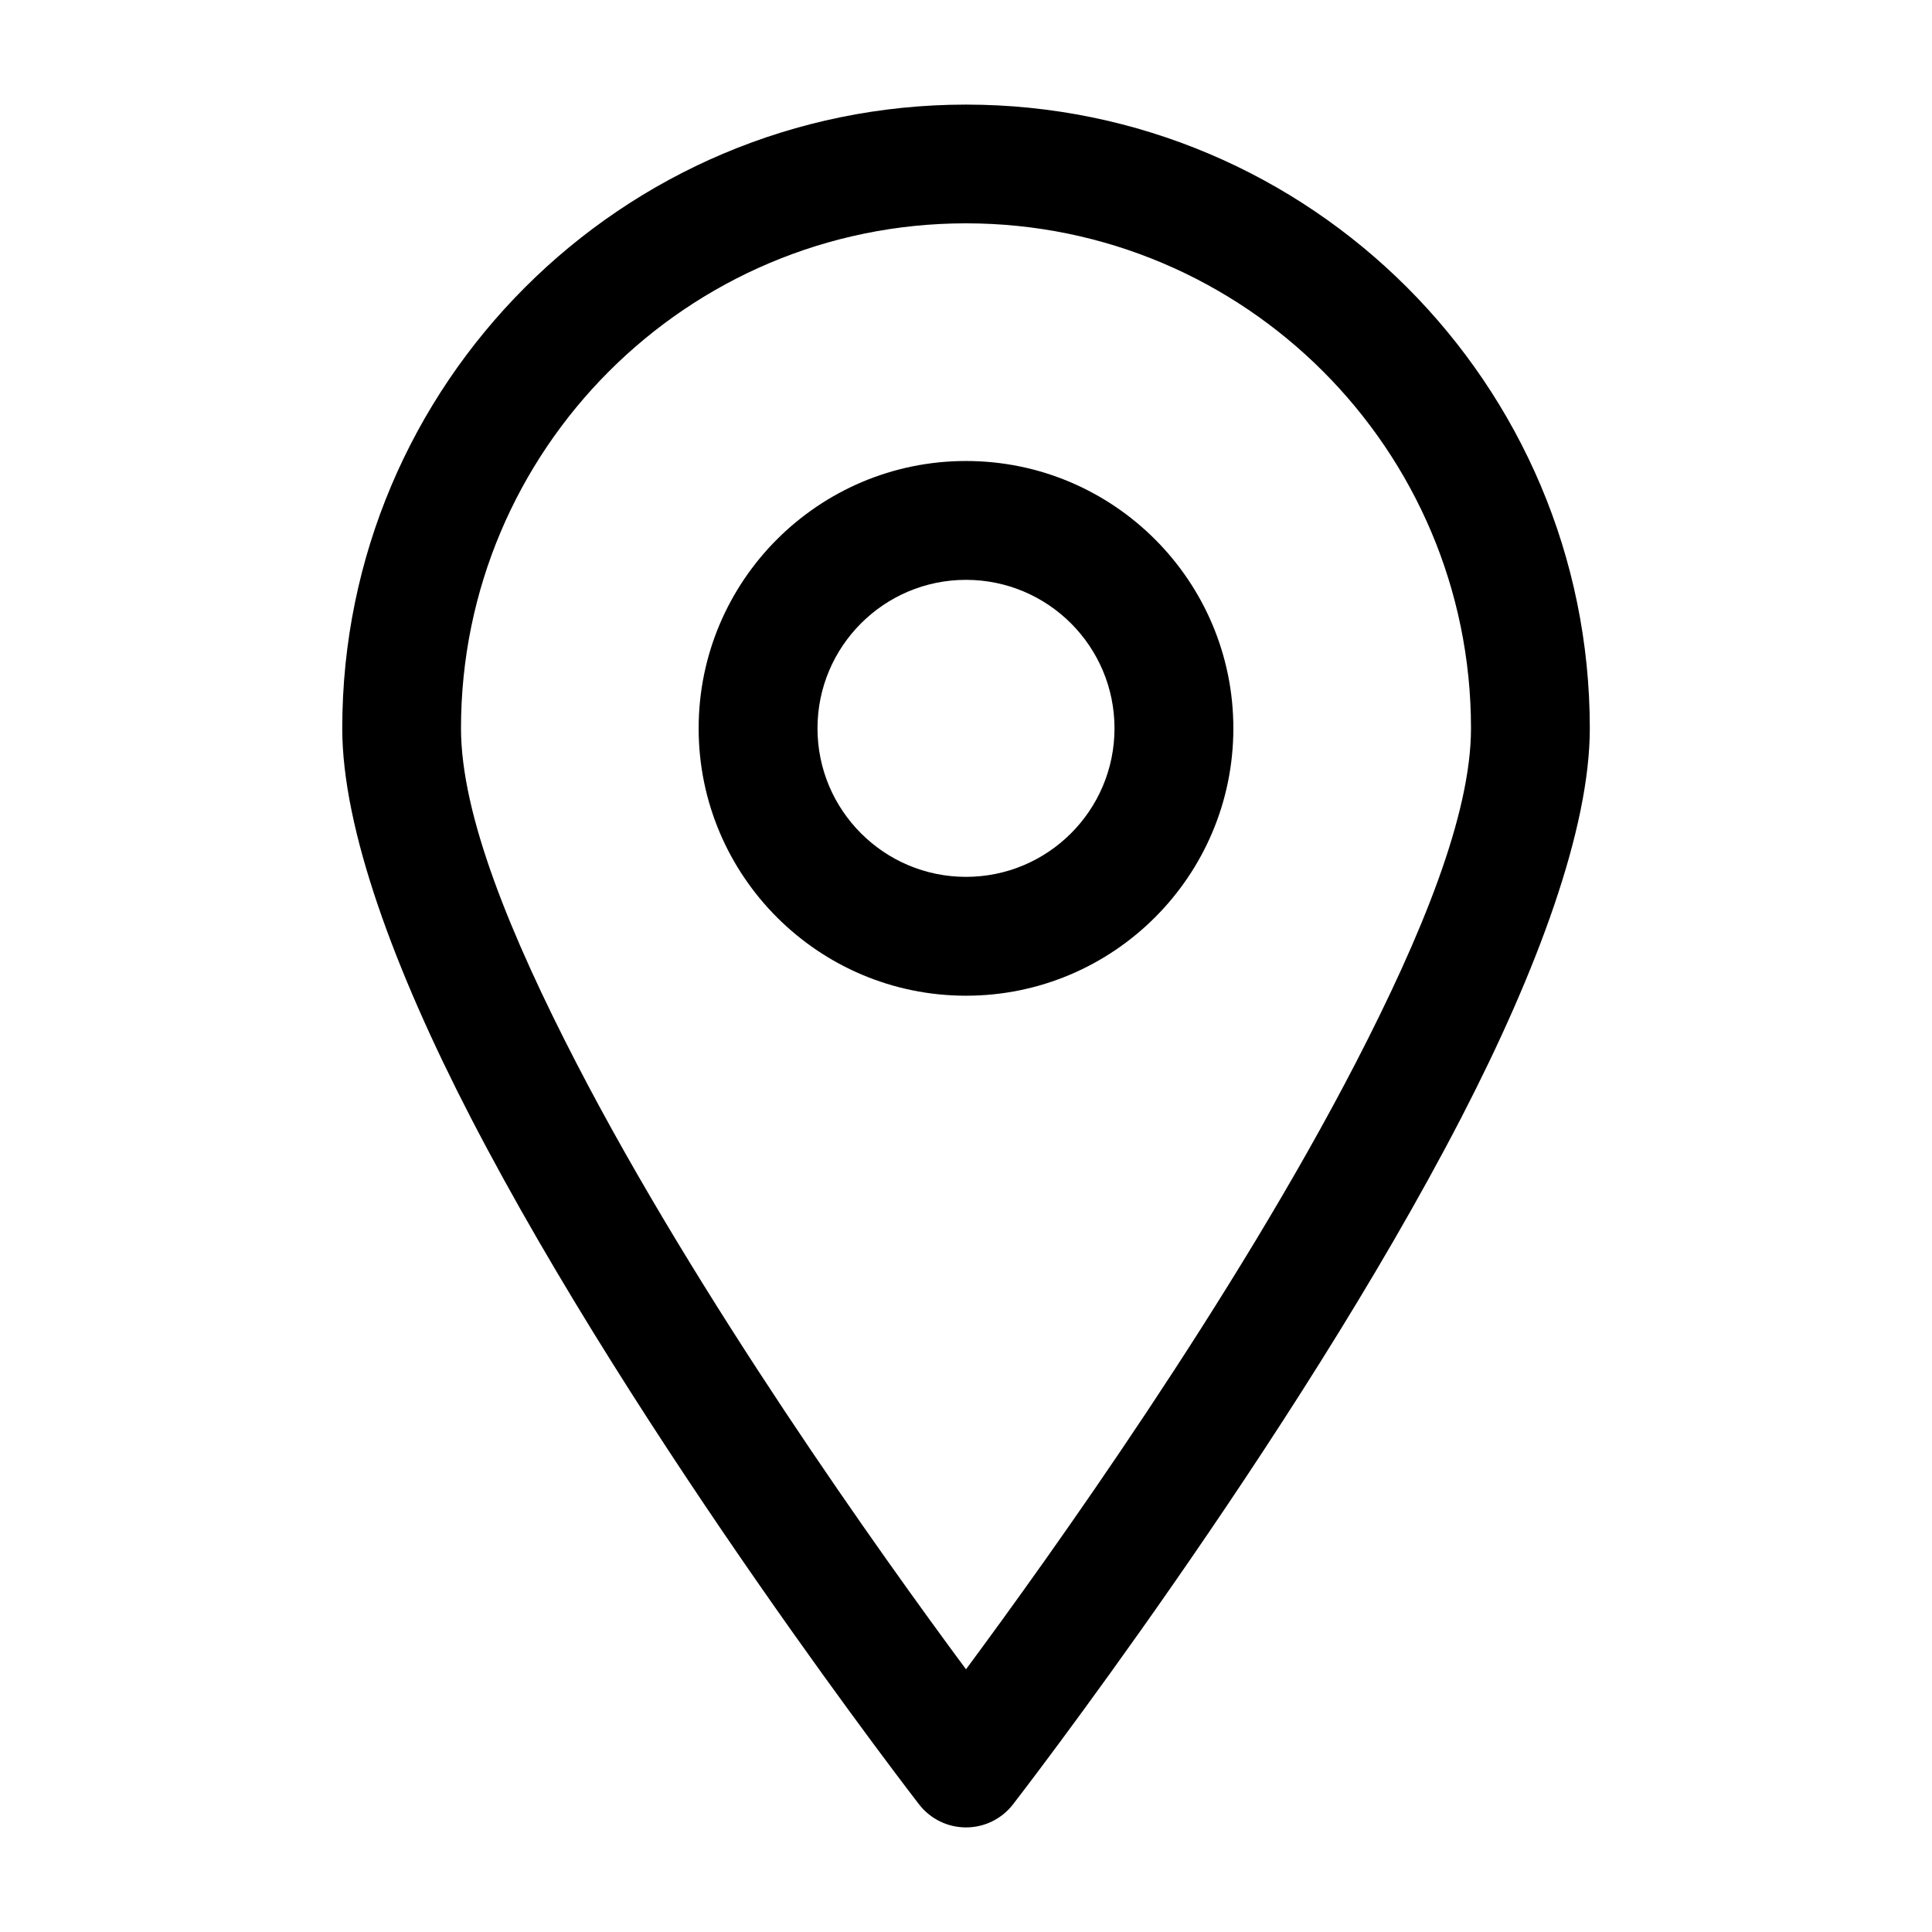
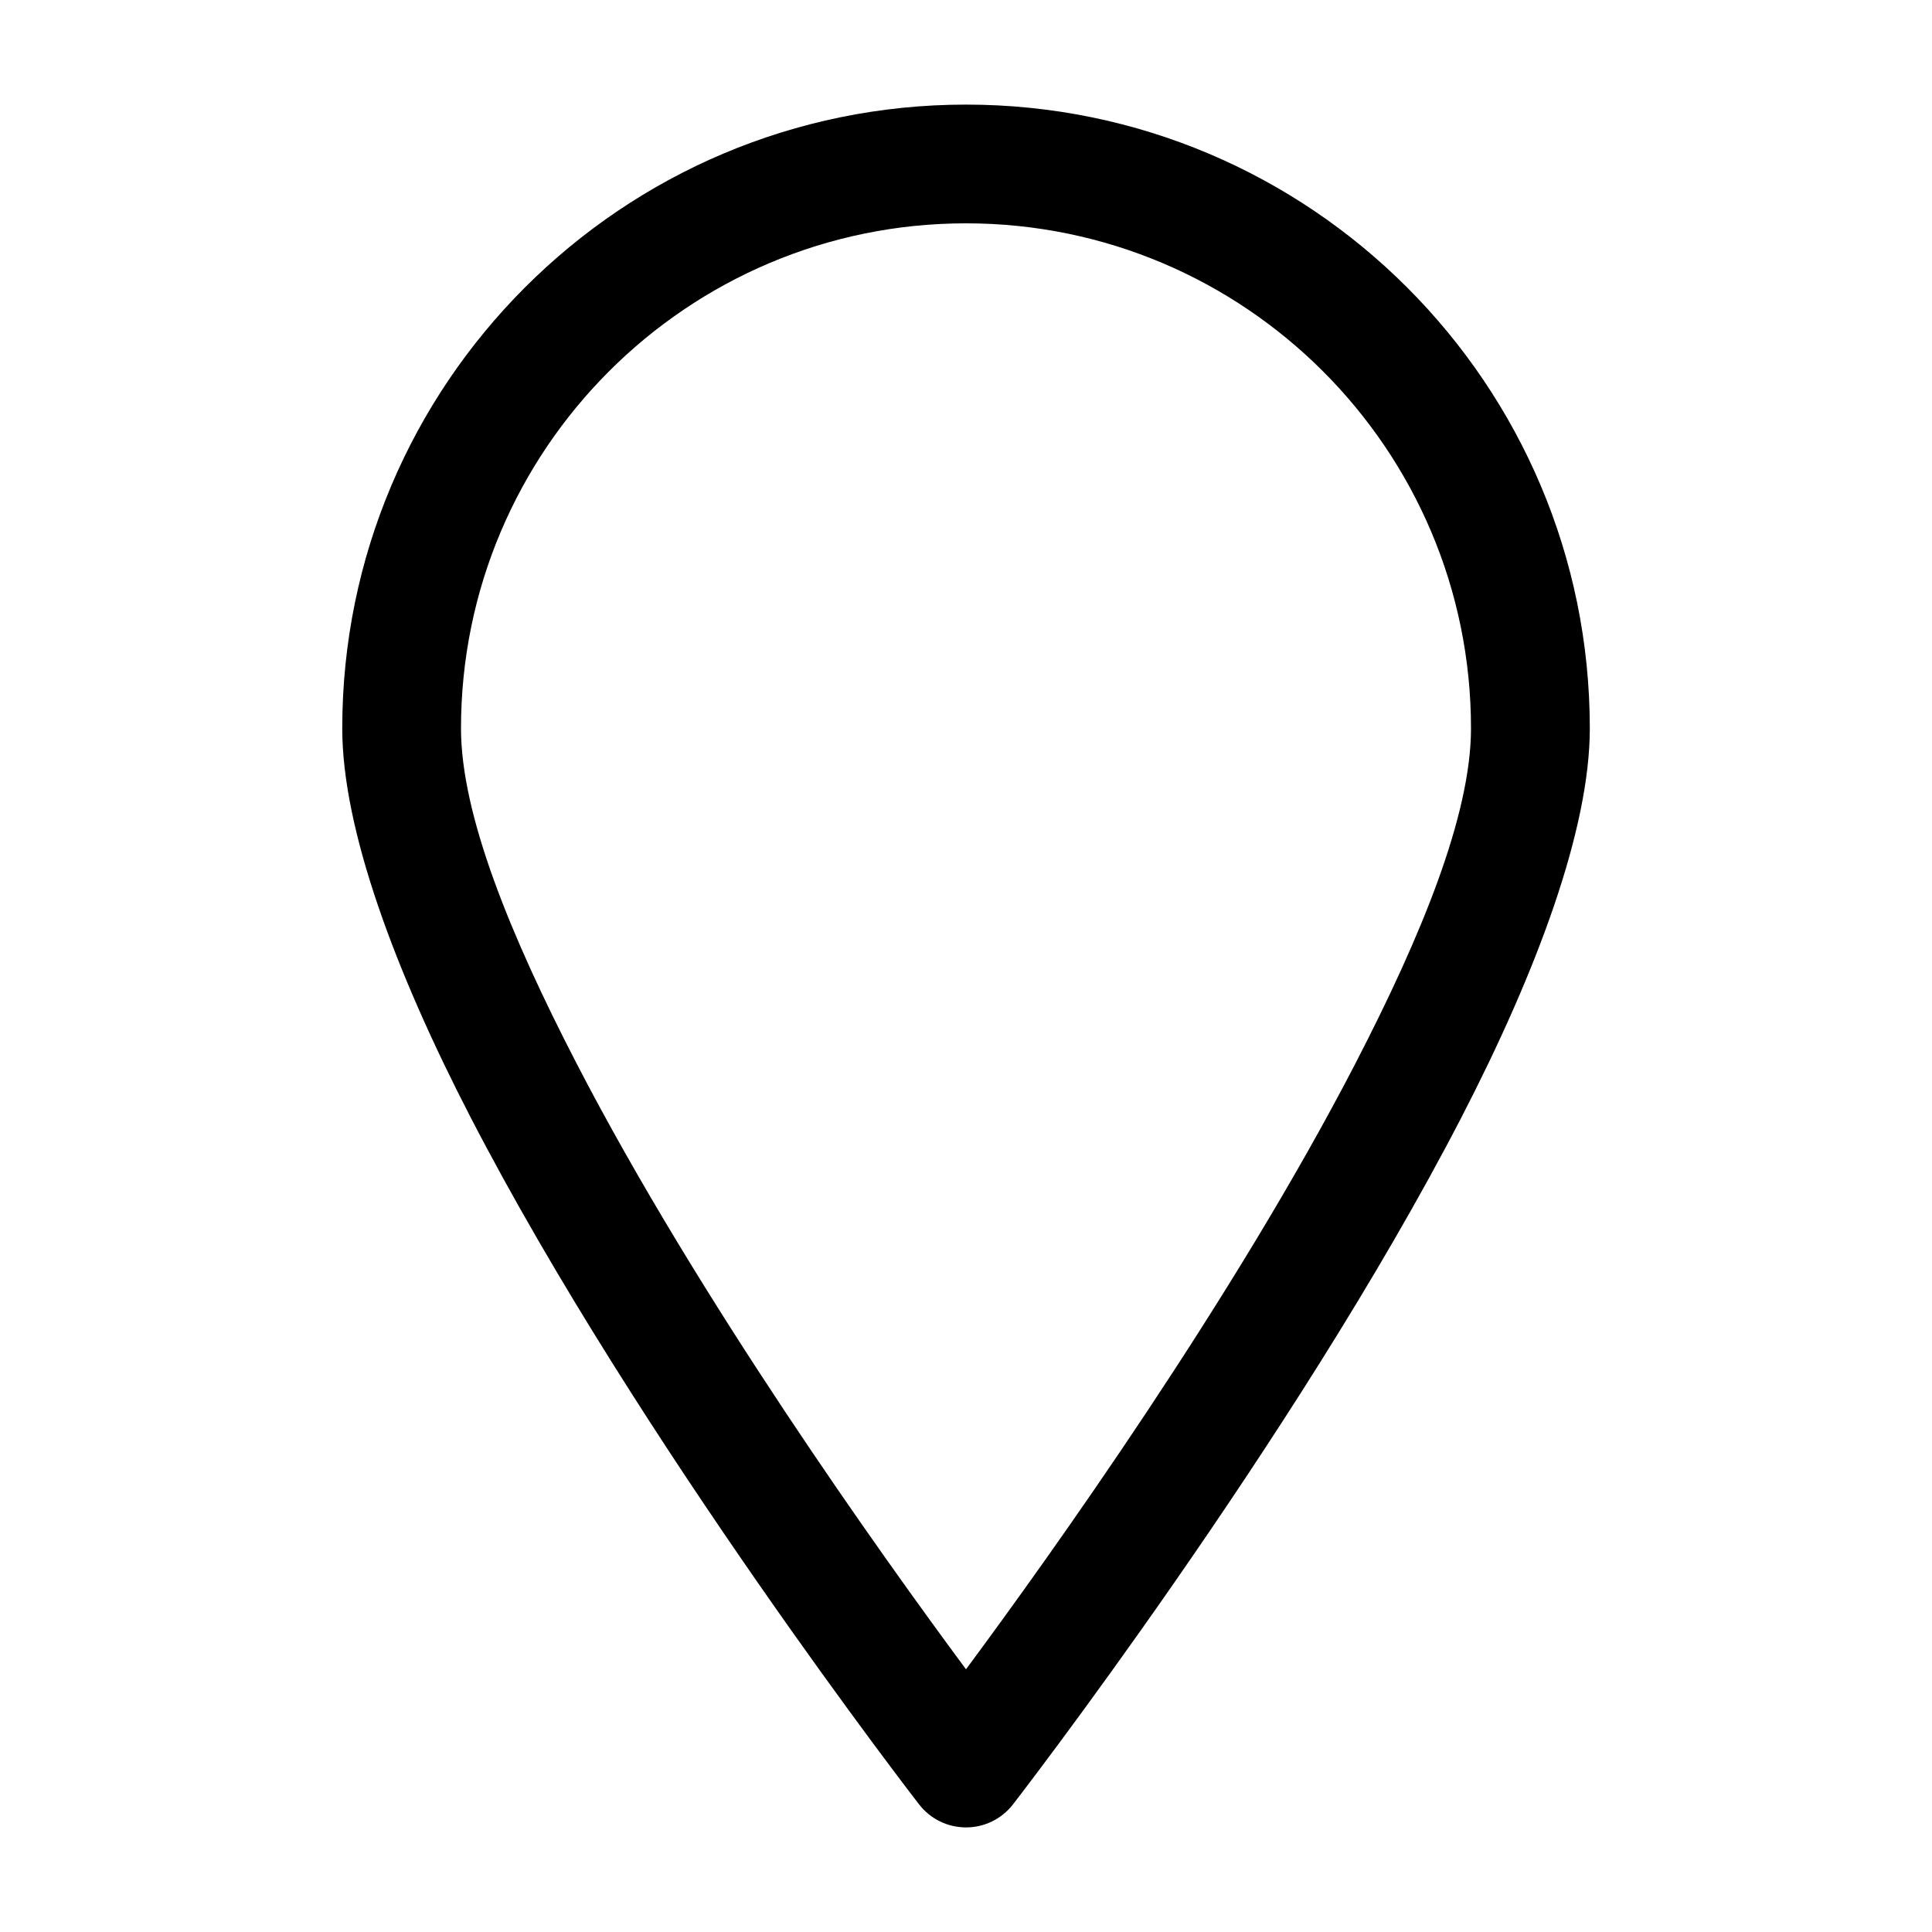
<svg xmlns="http://www.w3.org/2000/svg" fill="#000000" width="800px" height="800px" version="1.1" viewBox="144 144 512 512">
  <g fill-rule="evenodd">
-     <path d="m400 266.17c-39.102 0-70.852 31.75-70.852 70.852 0 39.102 31.75 70.852 70.852 70.852s70.852-31.75 70.852-70.852c0-39.102-31.75-70.852-70.852-70.852zm0 31.496c21.723 0 39.355 17.633 39.355 39.355 0 21.723-17.633 39.355-39.355 39.355s-39.355-17.633-39.355-39.355c0-21.723 17.633-39.355 39.355-39.355z" />
    <path d="m400 171.72c-91.238 0-165.3 74.066-165.3 165.3 0 26.594 13.82 64.016 34.043 103.14 44.57 86.18 118.82 182.02 118.82 182.02 2.992 3.859 7.566 6.102 12.445 6.102 4.875 0 9.453-2.242 12.445-6.102 0 0 74.246-95.844 118.82-182.02 20.223-39.129 34.043-76.551 34.043-103.14 0-91.238-74.066-165.3-165.3-165.3zm0 414.66c22.586-30.48 70.957-98.176 103.26-160.67 17.469-33.801 30.57-65.75 30.57-88.695 0-73.855-59.977-133.83-133.83-133.83s-133.83 59.977-133.83 133.83c0 22.945 13.102 54.891 30.57 88.695 32.309 62.488 80.676 130.18 103.26 160.67z" />
  </g>
</svg>